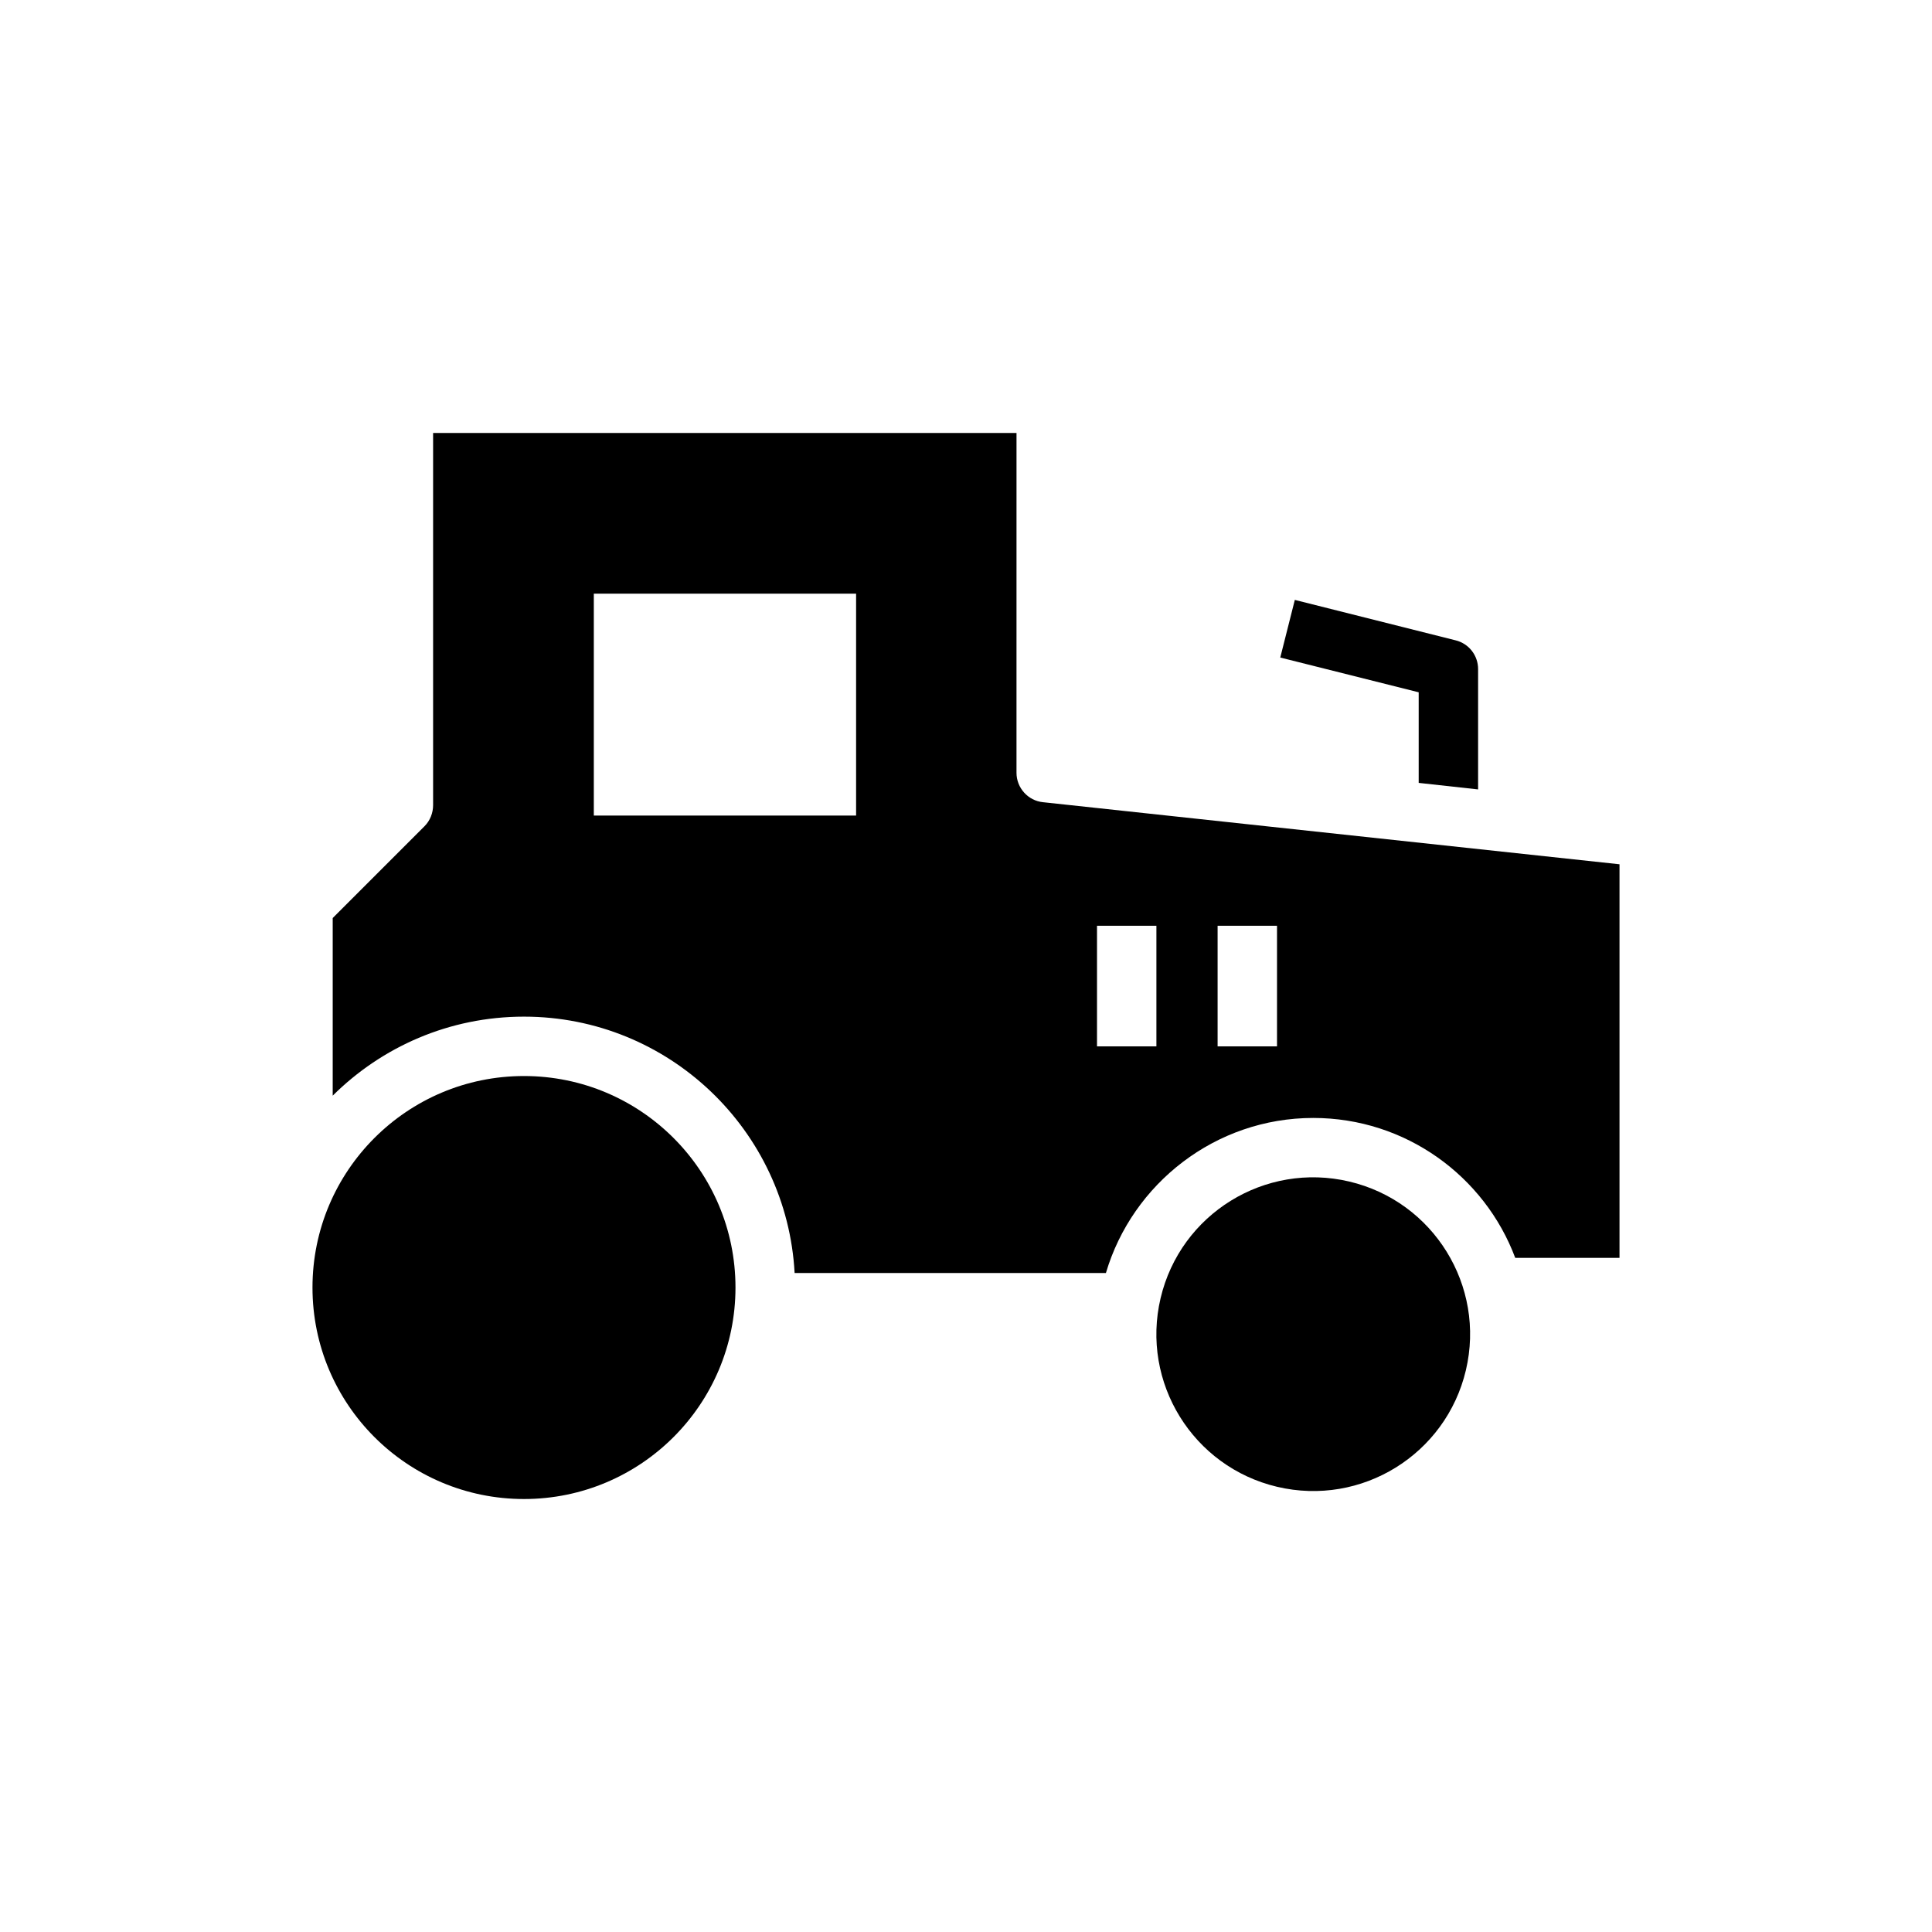
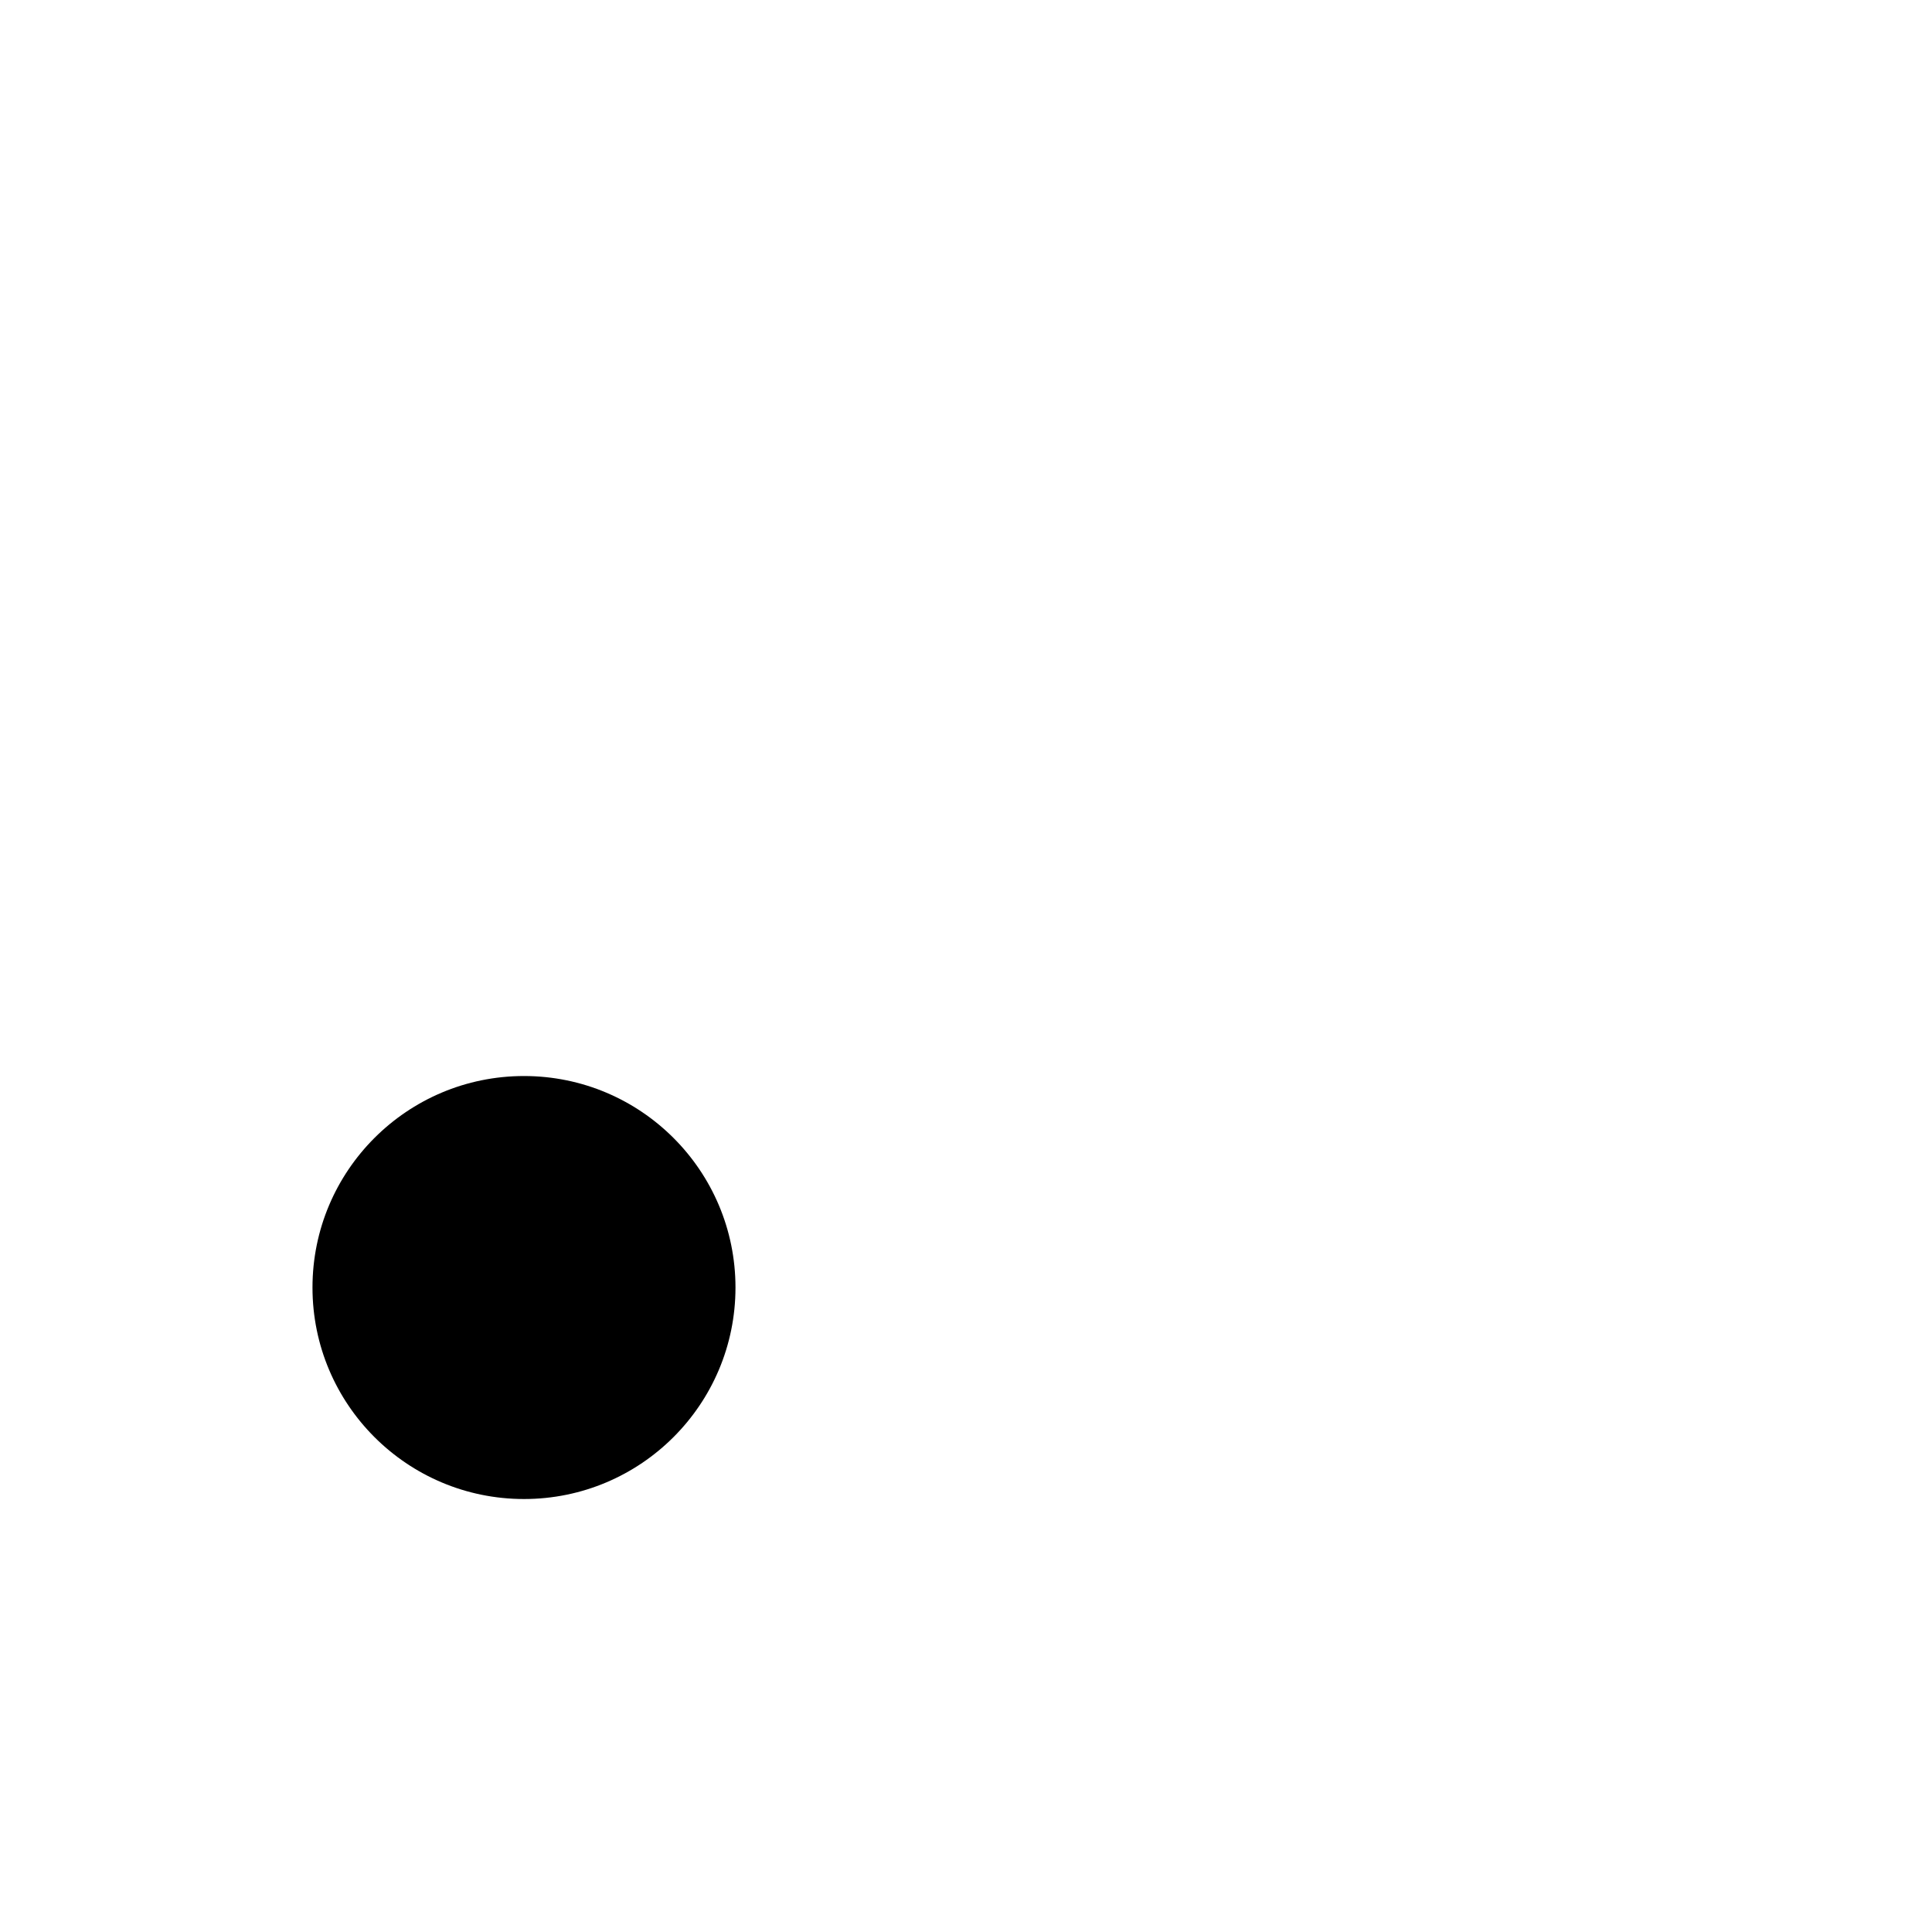
<svg xmlns="http://www.w3.org/2000/svg" fill="#000000" width="800px" height="800px" version="1.1" viewBox="144 144 512 512">
  <g>
-     <path d="m535.71 321.32v31.883l-15.742-1.73v-24.008l-36.684-9.211 3.856-15.273 42.59 10.707c3.543 0.863 5.981 4.012 5.981 7.633z" />
    <path d="m338.91 485.21c0 30.953-25.094 56.047-56.047 56.047-30.957 0-56.051-25.094-56.051-56.047 0-30.957 25.094-56.051 56.051-56.051 30.953 0 56.047 25.094 56.047 56.051" />
-     <path d="m501.57 457.12c22.344 5.273 36.18 27.66 30.906 50-5.277 22.344-27.664 36.176-50.004 30.902-22.34-5.273-36.176-27.66-30.902-50 5.273-22.344 27.66-36.18 50-30.902" />
-     <path d="m420.39 356.59c-3.938-0.395-7.008-3.777-7.008-7.793l0.004-90.059h-154.61v98.637c0 2.047-0.785 4.094-2.281 5.59l-24.324 24.324v47.074c12.988-12.91 30.859-20.941 50.695-20.941 38.336 0 69.668 30.148 71.715 67.938h82.496c7.008-23.695 29.047-41.09 54.945-41.09 24.48 0 45.422 15.43 53.531 37.078l27.633-0.004v-104.3zm-49.516 3.539h-69.508v-58.805h69.508zm79.586 61.168h-15.742v-31.961h15.742zm31.961 0h-15.742v-31.961h15.742z" />
  </g>
</svg>